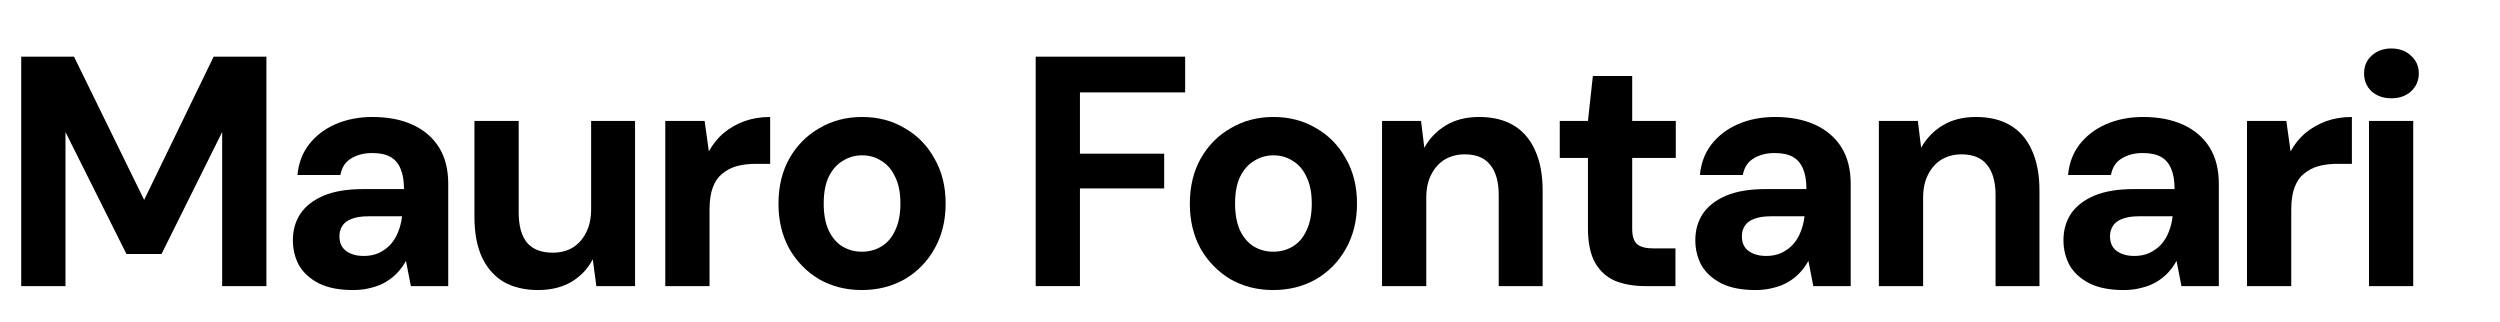
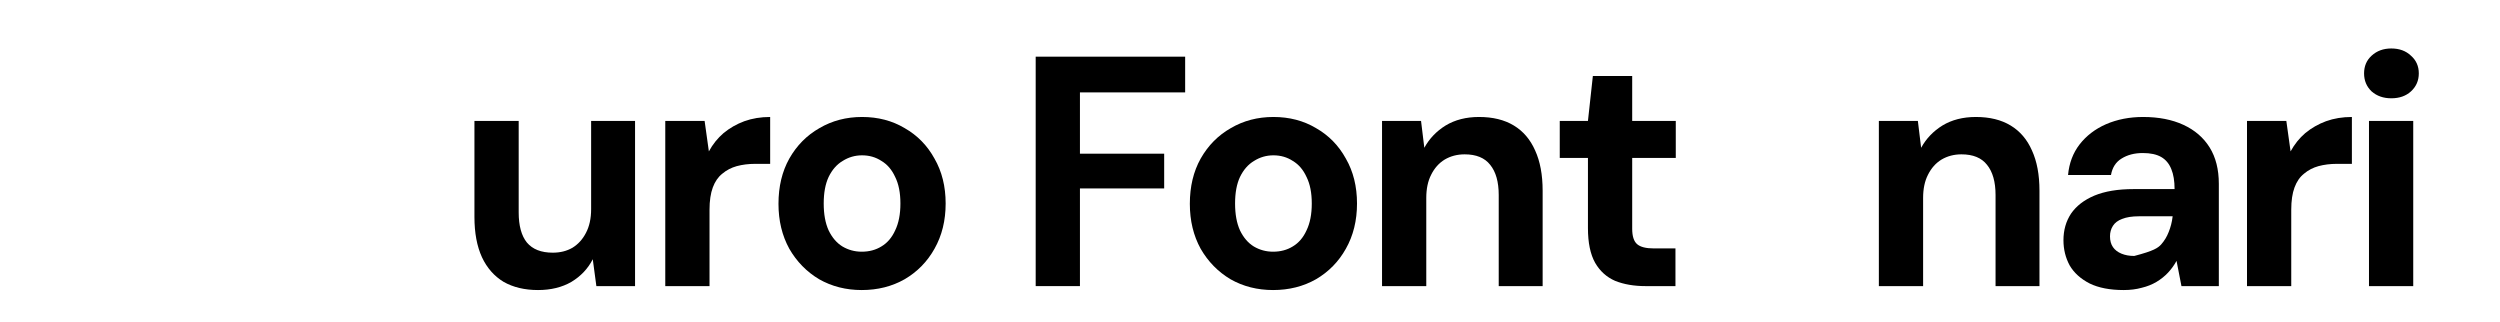
<svg xmlns="http://www.w3.org/2000/svg" width="1800" height="232" viewBox="0 0 1800 232" fill="none">
  <path d="M1705.67 206V87.056H1737.53V206H1705.67ZM1721.72 70.772C1716.05 70.772 1711.33 69.12 1707.56 65.816C1703.94 62.355 1702.13 58.028 1702.13 52.836C1702.13 47.644 1703.94 43.396 1707.56 40.092C1711.33 36.631 1716.05 34.9 1721.72 34.9C1727.54 34.9 1732.26 36.631 1735.88 40.092C1739.65 43.396 1741.54 47.644 1741.54 52.836C1741.54 58.028 1739.65 62.355 1735.88 65.816C1732.26 69.12 1727.54 70.772 1721.72 70.772Z" fill="black" />
  <path d="M1617.84 206V87.056H1646.16L1649.22 109.004C1652.06 103.812 1655.6 99.407 1659.84 95.788C1664.25 92.169 1669.21 89.337 1674.71 87.292C1680.38 85.247 1686.59 84.224 1693.36 84.224V117.972H1682.5C1677.78 117.972 1673.38 118.523 1669.28 119.624C1665.35 120.725 1661.89 122.535 1658.9 125.052C1655.91 127.412 1653.63 130.716 1652.06 134.964C1650.48 139.212 1649.7 144.561 1649.7 151.012V206H1617.84Z" fill="black" />
-   <path d="M1529.12 208.832C1519.2 208.832 1511.02 207.259 1504.57 204.112C1498.12 200.808 1493.32 196.481 1490.18 191.132C1487.19 185.625 1485.69 179.568 1485.69 172.96C1485.69 165.723 1487.5 159.351 1491.12 153.844C1494.9 148.337 1500.48 144.011 1507.88 140.864C1515.43 137.717 1524.87 136.144 1536.2 136.144H1565.7C1565.7 130.323 1564.91 125.524 1563.34 121.748C1561.76 117.815 1559.32 114.904 1556.02 113.016C1552.72 111.128 1548.31 110.184 1542.8 110.184C1536.82 110.184 1531.71 111.521 1527.46 114.196C1523.37 116.713 1520.86 120.647 1519.91 125.996H1489C1489.78 117.5 1492.54 110.184 1497.26 104.048C1502.13 97.755 1508.5 92.877 1516.37 89.416C1524.4 85.955 1533.28 84.224 1543.04 84.224C1554.21 84.224 1563.89 86.112 1572.07 89.888C1580.25 93.664 1586.54 99.092 1590.95 106.172C1595.35 113.252 1597.56 121.984 1597.56 132.368V206H1570.65L1567.11 187.828C1565.38 190.975 1563.34 193.807 1560.98 196.324C1558.62 198.841 1555.86 201.044 1552.72 202.932C1549.57 204.82 1546.03 206.236 1542.1 207.18C1538.16 208.281 1533.84 208.832 1529.12 208.832ZM1536.67 184.288C1540.76 184.288 1544.38 183.58 1547.52 182.164C1550.83 180.591 1553.66 178.545 1556.02 176.028C1558.38 173.353 1560.19 170.364 1561.45 167.06C1562.86 163.599 1563.81 159.901 1564.28 155.968V155.732H1539.97C1535.09 155.732 1531.08 156.361 1527.94 157.62C1524.95 158.721 1522.74 160.373 1521.33 162.576C1519.91 164.779 1519.2 167.296 1519.2 170.128C1519.2 173.275 1519.91 175.871 1521.33 177.916C1522.74 179.961 1524.79 181.535 1527.46 182.636C1530.14 183.737 1533.21 184.288 1536.67 184.288Z" fill="black" />
+   <path d="M1529.12 208.832C1519.2 208.832 1511.02 207.259 1504.57 204.112C1498.12 200.808 1493.32 196.481 1490.18 191.132C1487.19 185.625 1485.69 179.568 1485.69 172.96C1485.69 165.723 1487.5 159.351 1491.12 153.844C1494.9 148.337 1500.48 144.011 1507.88 140.864C1515.43 137.717 1524.87 136.144 1536.2 136.144H1565.7C1565.7 130.323 1564.91 125.524 1563.34 121.748C1561.76 117.815 1559.32 114.904 1556.02 113.016C1552.72 111.128 1548.31 110.184 1542.8 110.184C1536.82 110.184 1531.71 111.521 1527.46 114.196C1523.37 116.713 1520.86 120.647 1519.91 125.996H1489C1489.78 117.5 1492.54 110.184 1497.26 104.048C1502.13 97.755 1508.5 92.877 1516.37 89.416C1524.4 85.955 1533.28 84.224 1543.04 84.224C1554.21 84.224 1563.89 86.112 1572.07 89.888C1580.25 93.664 1586.54 99.092 1590.95 106.172C1595.35 113.252 1597.56 121.984 1597.56 132.368V206H1570.65L1567.11 187.828C1565.38 190.975 1563.34 193.807 1560.98 196.324C1558.62 198.841 1555.86 201.044 1552.72 202.932C1549.57 204.82 1546.03 206.236 1542.1 207.18C1538.16 208.281 1533.84 208.832 1529.12 208.832ZM1536.67 184.288C1550.83 180.591 1553.66 178.545 1556.02 176.028C1558.38 173.353 1560.19 170.364 1561.45 167.06C1562.86 163.599 1563.81 159.901 1564.28 155.968V155.732H1539.97C1535.09 155.732 1531.08 156.361 1527.94 157.62C1524.95 158.721 1522.74 160.373 1521.33 162.576C1519.91 164.779 1519.2 167.296 1519.2 170.128C1519.2 173.275 1519.91 175.871 1521.33 177.916C1522.74 179.961 1524.79 181.535 1527.46 182.636C1530.14 183.737 1533.21 184.288 1536.67 184.288Z" fill="black" />
  <path d="M1352.78 206V87.056H1380.86L1383.22 106.408C1386.84 99.8 1391.96 94.451 1398.56 90.36C1405.33 86.269 1413.35 84.224 1422.64 84.224C1432.55 84.224 1440.89 86.269 1447.65 90.36C1454.42 94.451 1459.53 100.429 1462.99 108.296C1466.61 116.163 1468.42 125.839 1468.42 137.324V206H1436.8V140.392C1436.8 130.952 1434.75 123.715 1430.66 118.68C1426.73 113.645 1420.59 111.128 1412.25 111.128C1406.9 111.128 1402.1 112.387 1397.86 114.904C1393.76 117.421 1390.54 121.04 1388.18 125.76C1385.82 130.323 1384.64 135.908 1384.64 142.516V206H1352.78Z" fill="black" />
-   <path d="M1264.06 208.832C1254.15 208.832 1245.96 207.259 1239.51 204.112C1233.06 200.808 1228.26 196.481 1225.12 191.132C1222.13 185.625 1220.63 179.568 1220.63 172.96C1220.63 165.723 1222.44 159.351 1226.06 153.844C1229.84 148.337 1235.42 144.011 1242.82 140.864C1250.37 137.717 1259.81 136.144 1271.14 136.144H1300.64C1300.64 130.323 1299.85 125.524 1298.28 121.748C1296.7 117.815 1294.27 114.904 1290.96 113.016C1287.66 111.128 1283.25 110.184 1277.75 110.184C1271.77 110.184 1266.65 111.521 1262.41 114.196C1258.31 116.713 1255.8 120.647 1254.85 125.996H1223.94C1224.72 117.5 1227.48 110.184 1232.2 104.048C1237.08 97.755 1243.45 92.877 1251.31 89.416C1259.34 85.955 1268.23 84.224 1277.98 84.224C1289.15 84.224 1298.83 86.112 1307.01 89.888C1315.19 93.664 1321.48 99.092 1325.89 106.172C1330.29 113.252 1332.5 121.984 1332.5 132.368V206H1305.59L1302.05 187.828C1300.32 190.975 1298.28 193.807 1295.92 196.324C1293.56 198.841 1290.8 201.044 1287.66 202.932C1284.51 204.82 1280.97 206.236 1277.04 207.18C1273.1 208.281 1268.78 208.832 1264.06 208.832ZM1271.61 184.288C1275.7 184.288 1279.32 183.58 1282.47 182.164C1285.77 180.591 1288.6 178.545 1290.96 176.028C1293.32 173.353 1295.13 170.364 1296.39 167.06C1297.81 163.599 1298.75 159.901 1299.22 155.968V155.732H1274.91C1270.04 155.732 1266.02 156.361 1262.88 157.62C1259.89 158.721 1257.69 160.373 1256.27 162.576C1254.85 164.779 1254.15 167.296 1254.15 170.128C1254.15 173.275 1254.85 175.871 1256.27 177.916C1257.69 179.961 1259.73 181.535 1262.41 182.636C1265.08 183.737 1268.15 184.288 1271.61 184.288Z" fill="black" />
  <path d="M1184.85 206C1176.51 206 1169.2 204.741 1162.9 202.224C1156.77 199.549 1151.97 195.223 1148.51 189.244C1145.05 183.108 1143.32 174.769 1143.32 164.228V113.724H1123.02V87.056H1143.32L1146.86 54.724H1175.18V87.056H1206.56V113.724H1175.18V164.7C1175.18 170.049 1176.36 173.747 1178.72 175.792C1181.08 177.837 1185.09 178.86 1190.75 178.86H1206.33V206H1184.85Z" fill="black" />
  <path d="M995.064 206V87.056H1023.15L1025.51 106.408C1029.13 99.8 1034.24 94.451 1040.85 90.36C1047.61 86.269 1055.64 84.224 1064.92 84.224C1074.83 84.224 1083.17 86.269 1089.94 90.36C1096.7 94.451 1101.81 100.429 1105.28 108.296C1108.89 116.163 1110.7 125.839 1110.7 137.324V206H1079.08V140.392C1079.08 130.952 1077.03 123.715 1072.94 118.68C1069.01 113.645 1062.87 111.128 1054.54 111.128C1049.19 111.128 1044.39 112.387 1040.14 114.904C1036.05 117.421 1032.82 121.04 1030.46 125.76C1028.1 130.323 1026.92 135.908 1026.92 142.516V206H995.064Z" fill="black" />
  <path d="M916.629 208.832C905.301 208.832 895.074 206.236 885.949 201.044C876.981 195.695 869.822 188.379 864.473 179.096C859.281 169.656 856.685 158.879 856.685 146.764C856.685 134.335 859.281 123.479 864.473 114.196C869.822 104.756 877.059 97.44 886.185 92.248C895.31 86.899 905.537 84.224 916.865 84.224C928.35 84.224 938.577 86.899 947.545 92.248C956.67 97.44 963.829 104.756 969.021 114.196C974.37 123.479 977.045 134.256 977.045 146.528C977.045 158.8 974.37 169.656 969.021 179.096C963.829 188.379 956.67 195.695 947.545 201.044C938.42 206.236 928.114 208.832 916.629 208.832ZM916.629 181.22C921.978 181.22 926.698 179.961 930.789 177.444C935.037 174.927 938.341 171.072 940.701 165.88C943.218 160.688 944.477 154.237 944.477 146.528C944.477 138.819 943.218 132.447 940.701 127.412C938.341 122.22 935.037 118.365 930.789 115.848C926.698 113.173 922.057 111.836 916.865 111.836C911.83 111.836 907.189 113.173 902.941 115.848C898.693 118.365 895.31 122.22 892.793 127.412C890.433 132.447 889.253 138.819 889.253 146.528C889.253 154.237 890.433 160.688 892.793 165.88C895.31 171.072 898.614 174.927 902.705 177.444C906.953 179.961 911.594 181.22 916.629 181.22Z" fill="black" />
  <path d="M745.695 206V40.8H853.311V66.524H777.555V110.656H838.207V135.672H777.555V206H745.695Z" fill="black" />
  <path d="M620.449 208.832C609.121 208.832 598.894 206.236 589.769 201.044C580.801 195.695 573.642 188.379 568.293 179.096C563.101 169.656 560.505 158.879 560.505 146.764C560.505 134.335 563.101 123.479 568.293 114.196C573.642 104.756 580.879 97.44 590.005 92.248C599.13 86.899 609.357 84.224 620.685 84.224C632.17 84.224 642.397 86.899 651.365 92.248C660.49 97.44 667.649 104.756 672.841 114.196C678.19 123.479 680.865 134.256 680.865 146.528C680.865 158.8 678.19 169.656 672.841 179.096C667.649 188.379 660.49 195.695 651.365 201.044C642.24 206.236 631.934 208.832 620.449 208.832ZM620.449 181.22C625.798 181.22 630.518 179.961 634.609 177.444C638.857 174.927 642.161 171.072 644.521 165.88C647.038 160.688 648.297 154.237 648.297 146.528C648.297 138.819 647.038 132.447 644.521 127.412C642.161 122.22 638.857 118.365 634.609 115.848C630.518 113.173 625.877 111.836 620.685 111.836C615.65 111.836 611.009 113.173 606.761 115.848C602.513 118.365 599.13 122.22 596.613 127.412C594.253 132.447 593.073 138.819 593.073 146.528C593.073 154.237 594.253 160.688 596.613 165.88C599.13 171.072 602.434 174.927 606.525 177.444C610.773 179.961 615.414 181.22 620.449 181.22Z" fill="black" />
  <path d="M478.998 206V87.056H507.318L510.386 109.004C513.218 103.812 516.758 99.407 521.006 95.788C525.411 92.169 530.368 89.337 535.874 87.292C541.538 85.247 547.753 84.224 554.518 84.224V117.972H543.662C538.942 117.972 534.537 118.523 530.446 119.624C526.513 120.725 523.052 122.535 520.062 125.052C517.073 127.412 514.792 130.716 513.218 134.964C511.645 139.212 510.858 144.561 510.858 151.012V206H478.998Z" fill="black" />
  <path d="M387.38 208.832C377.783 208.832 369.523 206.865 362.6 202.932C355.835 198.841 350.643 192.941 347.024 185.232C343.406 177.365 341.596 167.689 341.596 156.204V87.056H373.456V152.9C373.456 162.497 375.423 169.735 379.356 174.612C383.447 179.489 389.662 181.928 398 181.928C403.35 181.928 408.07 180.748 412.16 178.388C416.251 175.871 419.476 172.331 421.836 167.768C424.354 163.048 425.612 157.305 425.612 150.54V87.056H457.236V206H429.388L426.792 186.648C423.331 193.413 418.218 198.841 411.452 202.932C404.687 206.865 396.663 208.832 387.38 208.832Z" fill="black" />
-   <path d="M254.291 208.832C244.379 208.832 236.198 207.259 229.747 204.112C223.296 200.808 218.498 196.481 215.351 191.132C212.362 185.625 210.867 179.568 210.867 172.96C210.867 165.723 212.676 159.351 216.295 153.844C220.071 148.337 225.656 144.011 233.051 140.864C240.603 137.717 250.043 136.144 261.371 136.144H290.871C290.871 130.323 290.085 125.524 288.511 121.748C286.938 117.815 284.499 114.904 281.195 113.016C277.891 111.128 273.486 110.184 267.979 110.184C262 110.184 256.887 111.521 252.639 114.196C248.548 116.713 246.031 120.647 245.087 125.996H214.171C214.958 117.5 217.711 110.184 222.431 104.048C227.308 97.755 233.68 92.877 241.547 89.416C249.571 85.955 258.46 84.224 268.215 84.224C279.386 84.224 289.062 86.112 297.243 89.888C305.424 93.664 311.718 99.092 316.123 106.172C320.529 113.252 322.731 121.984 322.731 132.368V206H295.827L292.287 187.828C290.557 190.975 288.511 193.807 286.151 196.324C283.791 198.841 281.038 201.044 277.891 202.932C274.745 204.82 271.204 206.236 267.271 207.18C263.338 208.281 259.011 208.832 254.291 208.832ZM261.843 184.288C265.934 184.288 269.552 183.58 272.699 182.164C276.003 180.591 278.835 178.545 281.195 176.028C283.555 173.353 285.364 170.364 286.623 167.06C288.039 163.599 288.983 159.901 289.455 155.968V155.732H265.147C260.27 155.732 256.258 156.361 253.111 157.62C250.122 158.721 247.919 160.373 246.503 162.576C245.087 164.779 244.379 167.296 244.379 170.128C244.379 173.275 245.087 175.871 246.503 177.916C247.919 179.961 249.964 181.535 252.639 182.636C255.314 183.737 258.382 184.288 261.843 184.288Z" fill="black" />
-   <path d="M15.284 206V40.8H53.28L103.784 143.932L153.816 40.8H191.812V206H159.952V95.08L116.292 182.872H91.04L47.144 95.08V206H15.284Z" fill="black" />
</svg>